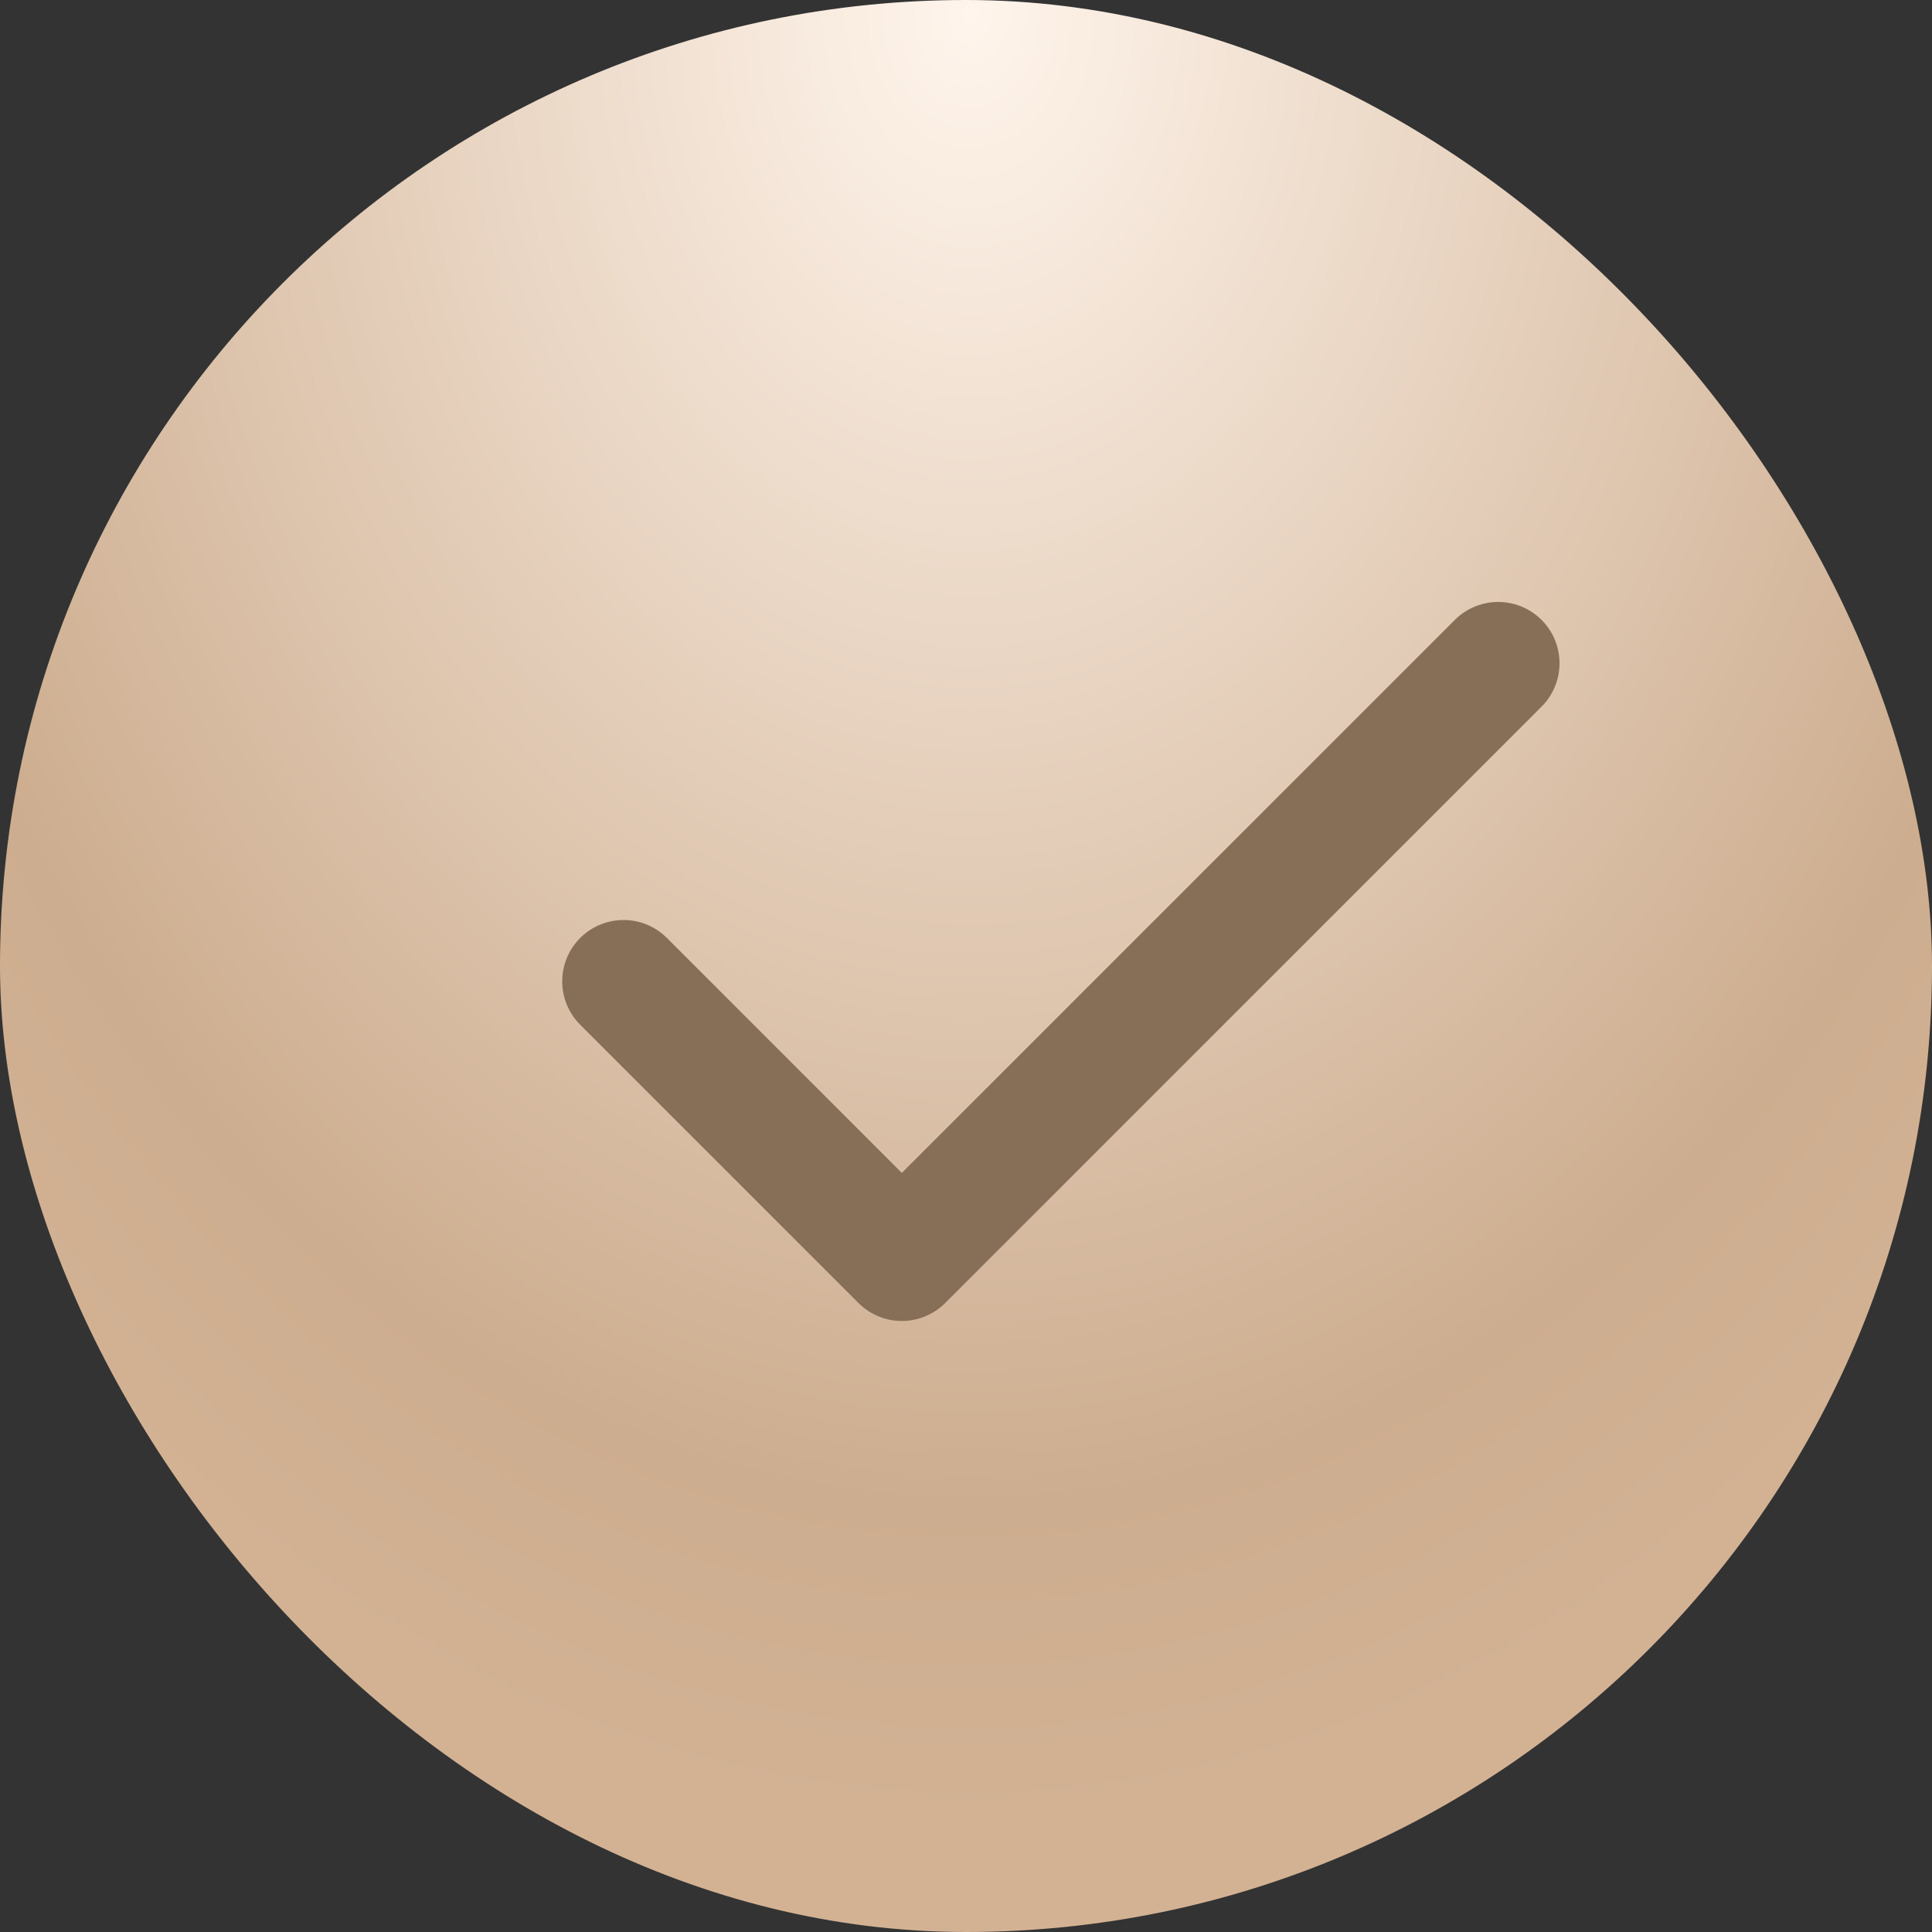
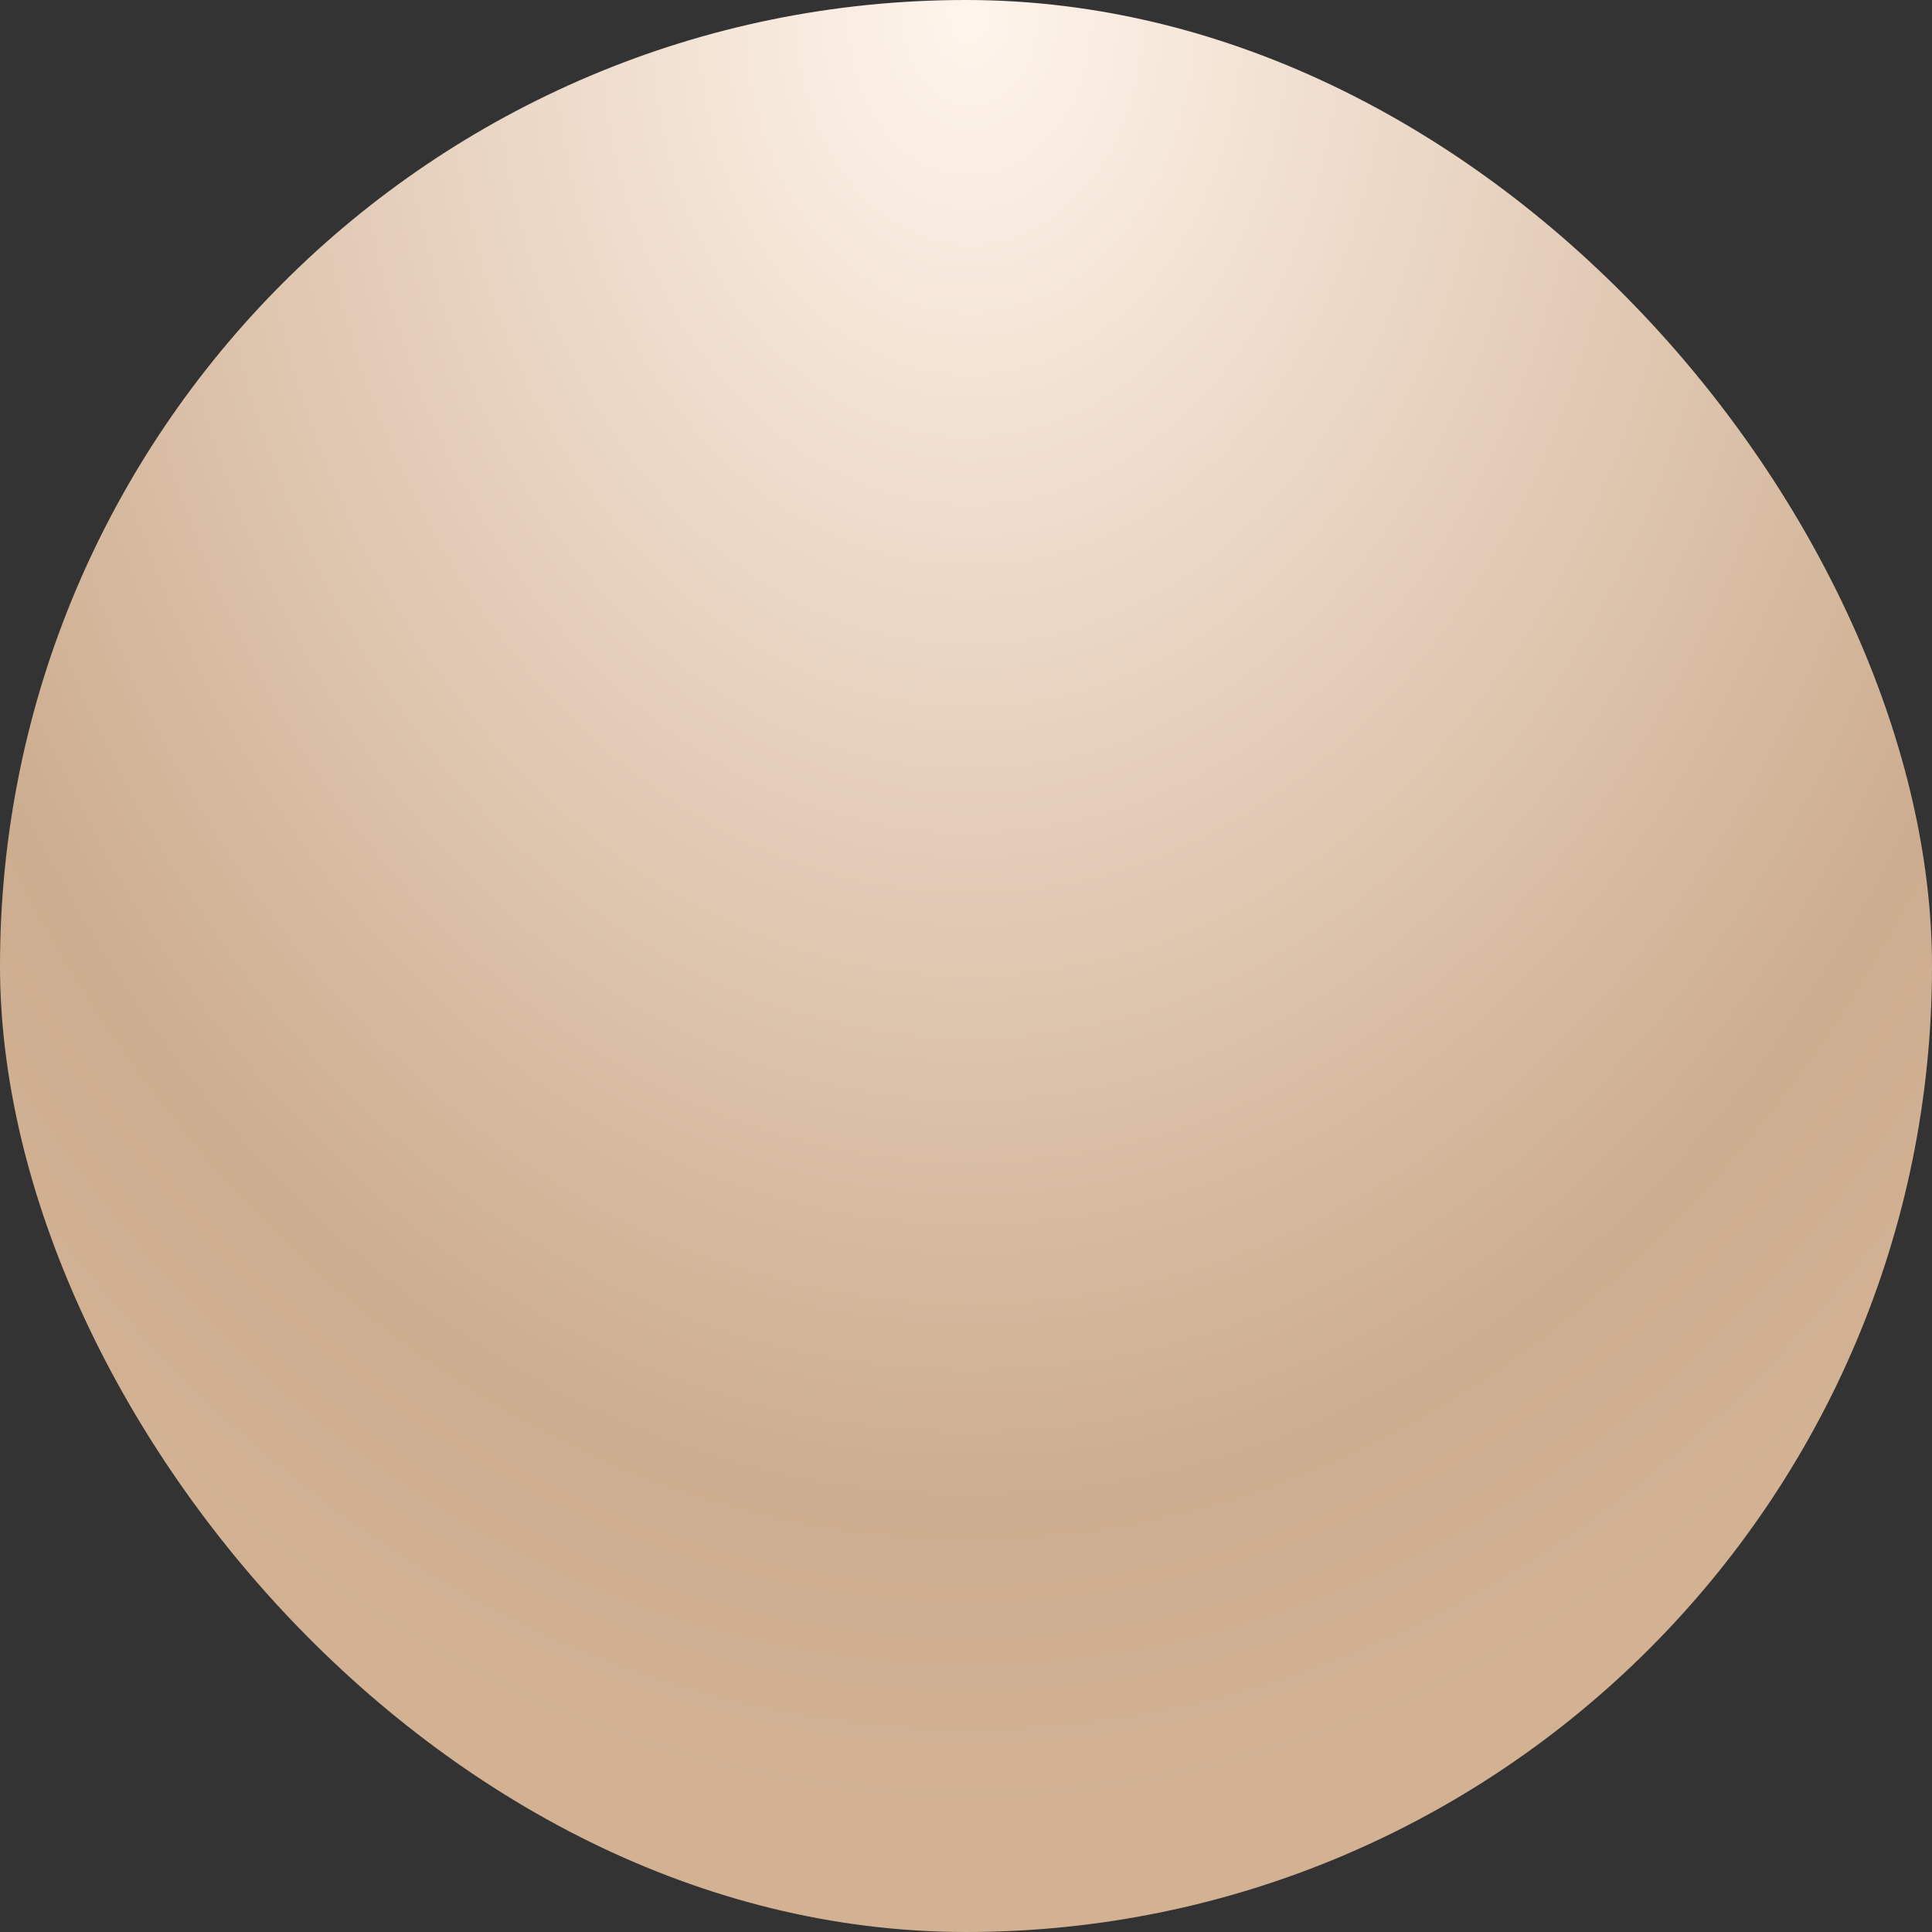
<svg xmlns="http://www.w3.org/2000/svg" width="63" height="63" viewBox="0 0 63 63" fill="none">
  <rect x="0" y="0" width="63" height="63" fill="#333333" stroke="none" />
  <rect width="63" height="63" rx="31.5" fill="url(#paint0_radial_228_895)" />
-   <path d="M20.333 32L29.407 41.075L48.854 21.629" stroke="#866E57" stroke-width="4" stroke-linecap="round" stroke-linejoin="round" />
  <defs>
    <radialGradient id="paint0_radial_228_895" cx="0" cy="0" r="1" gradientUnits="userSpaceOnUse" gradientTransform="translate(31.629 -1.34582e-06) rotate(90) scale(59.85 45)">
      <stop stop-color="#FFF5EC" />
      <stop offset="0.825" stop-color="#CDAD8F" />
      <stop offset="1" stop-color="#D3B294" />
    </radialGradient>
  </defs>
</svg>